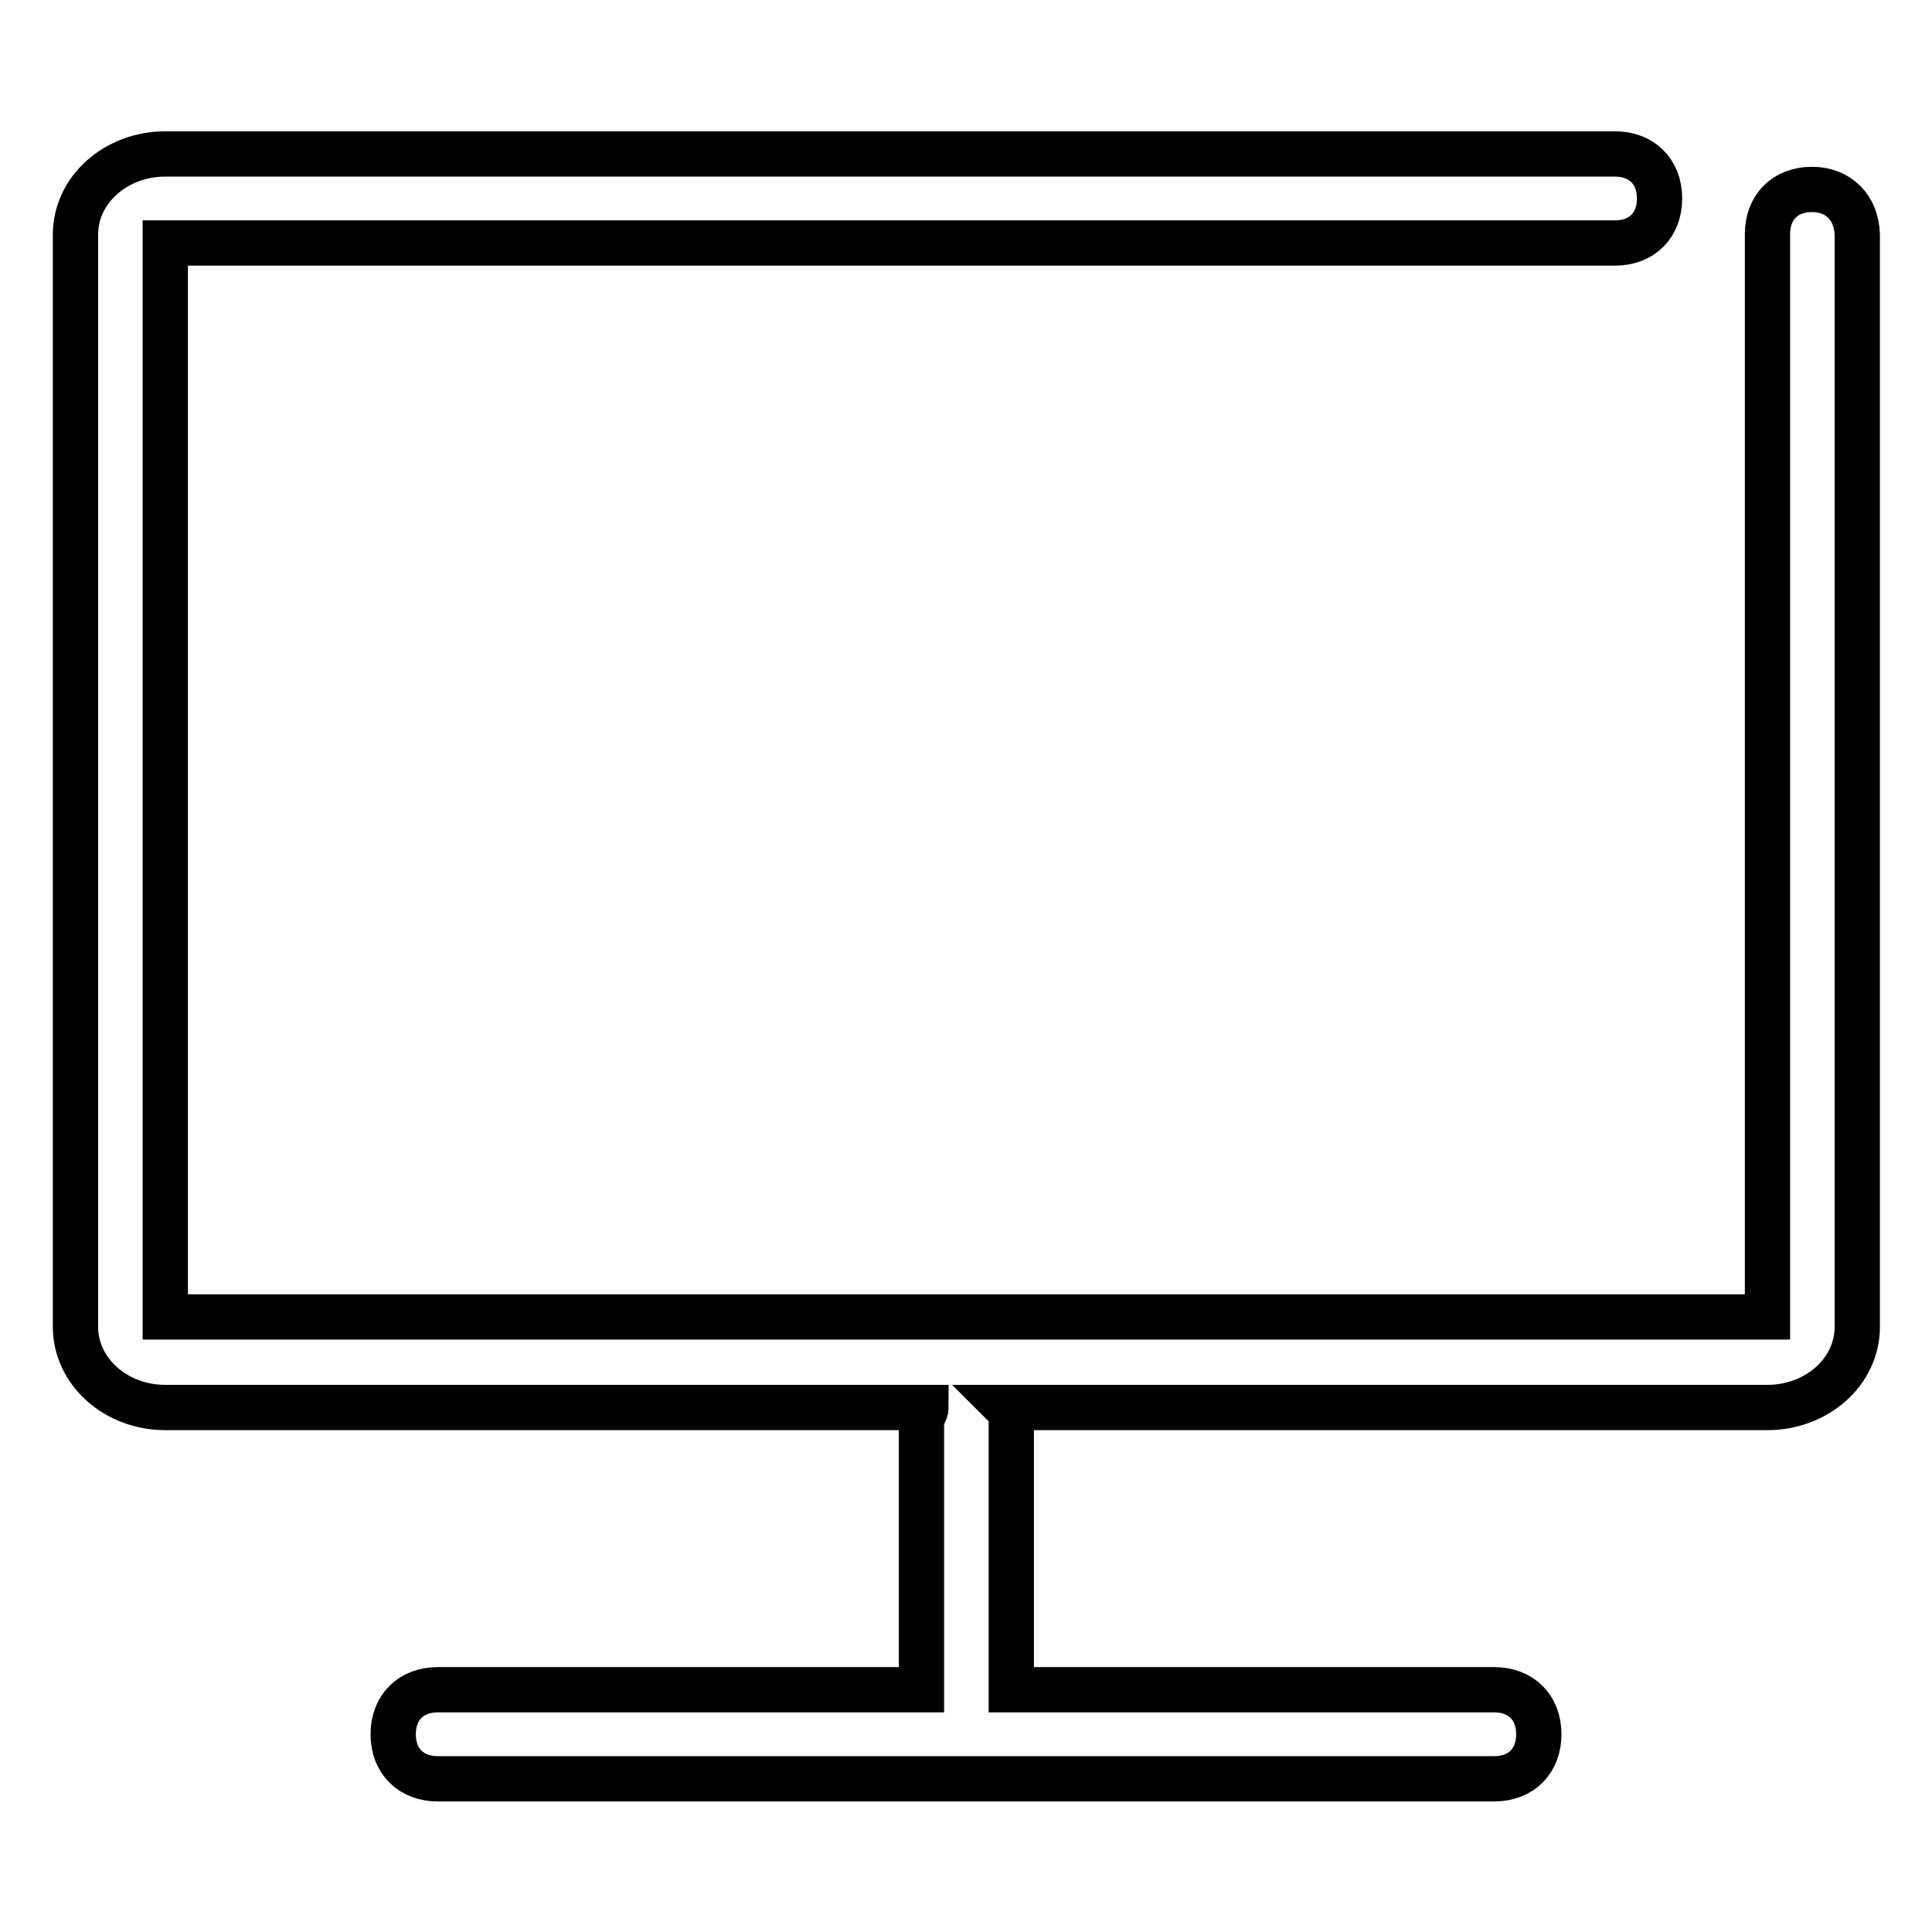
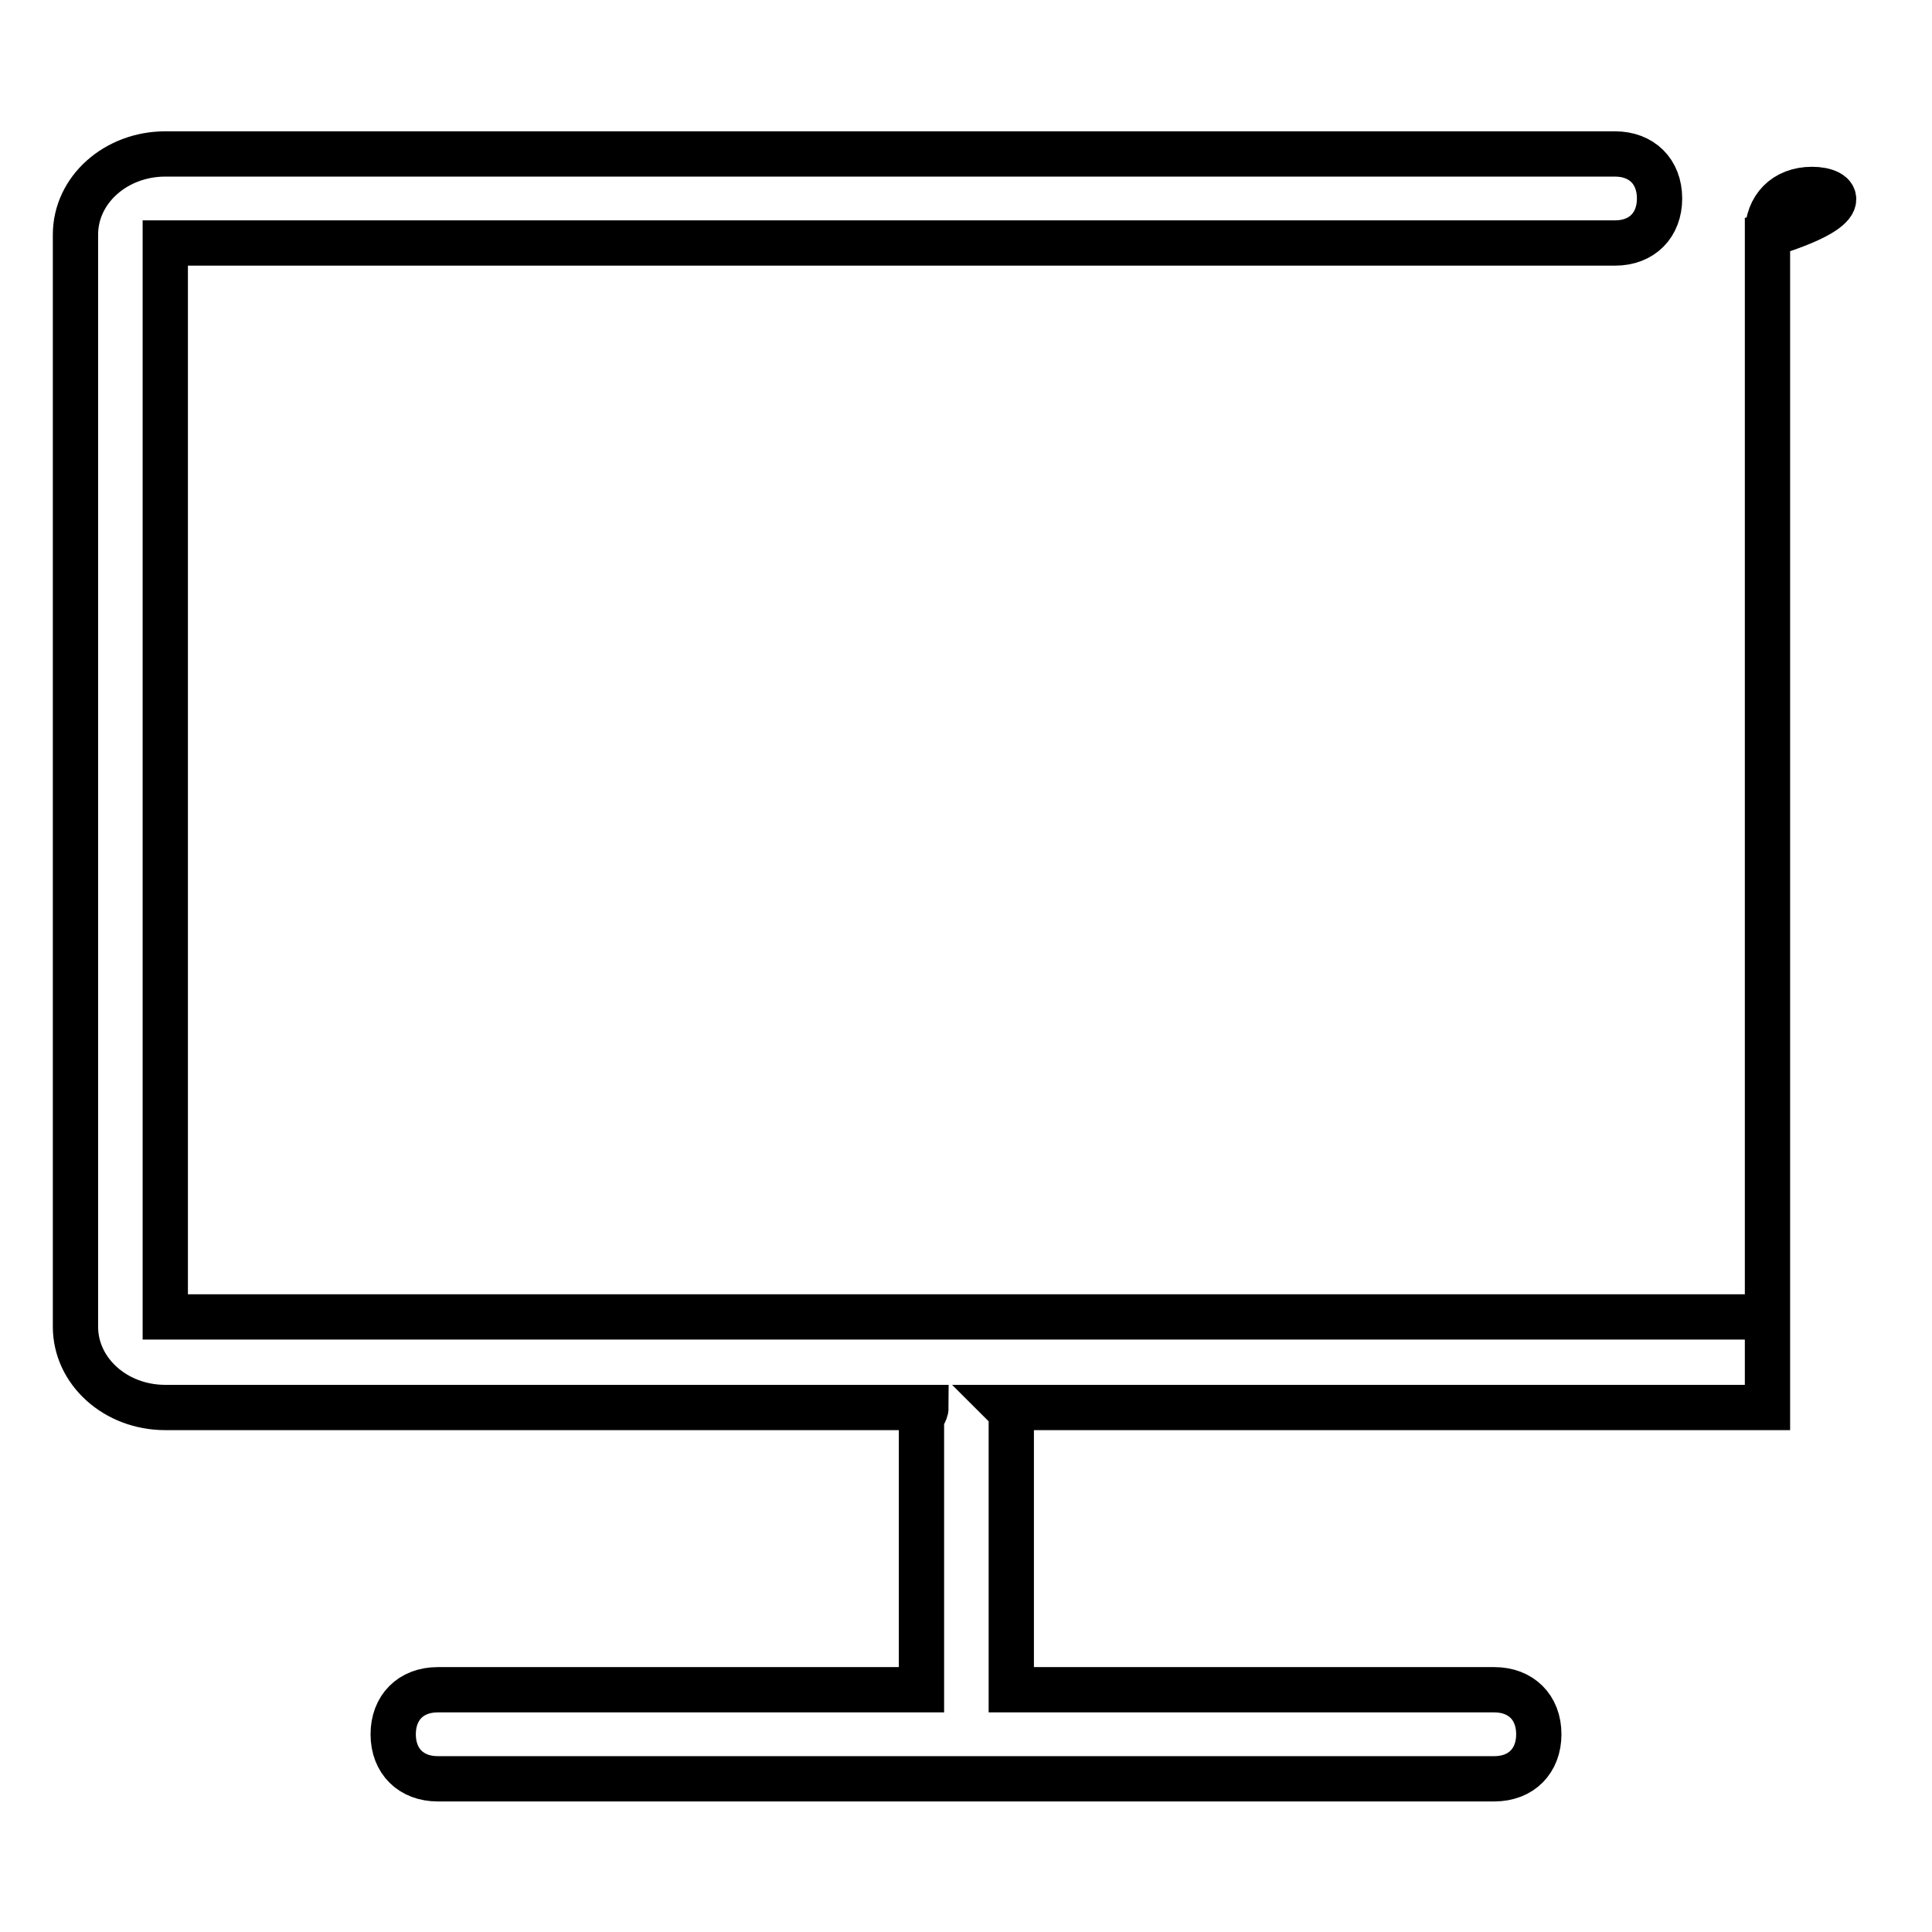
<svg xmlns="http://www.w3.org/2000/svg" version="1.1" x="0px" y="0px" viewBox="0 0 256 256" enable-background="new 0 0 256 256" xml:space="preserve">
  <g>
-     <path stroke-width="6" fill-opacity="0" stroke="#000000" d="M240.1,25.1c-3.6,0-5.9,2.4-5.9,5.9v143.5H21.9V32.2H214c3.6,0,5.9-2.4,5.9-5.9c0-3.6-2.4-5.9-5.9-5.9H21.9 c-6.5,0-11.9,4.7-11.9,10.7v144.7c0,5.9,5.3,10.7,11.9,10.7h100.8c0,0.6-0.6,1.2-0.6,1.8v35.6H58c-3.6,0-5.9,2.4-5.9,5.9 c0,3.6,2.4,5.9,5.9,5.9H198c3.6,0,5.9-2.4,5.9-5.9c0-3.6-2.4-5.9-5.9-5.9h-64v-35.6c0-0.6,0-1.2-0.6-1.8h100.8 c6.5,0,11.9-4.7,11.9-10.7V31.1C246,27.5,243.6,25.1,240.1,25.1L240.1,25.1z" />
+     <path stroke-width="6" fill-opacity="0" stroke="#000000" d="M240.1,25.1c-3.6,0-5.9,2.4-5.9,5.9v143.5H21.9V32.2H214c3.6,0,5.9-2.4,5.9-5.9c0-3.6-2.4-5.9-5.9-5.9H21.9 c-6.5,0-11.9,4.7-11.9,10.7v144.7c0,5.9,5.3,10.7,11.9,10.7h100.8c0,0.6-0.6,1.2-0.6,1.8v35.6H58c-3.6,0-5.9,2.4-5.9,5.9 c0,3.6,2.4,5.9,5.9,5.9H198c3.6,0,5.9-2.4,5.9-5.9c0-3.6-2.4-5.9-5.9-5.9h-64v-35.6c0-0.6,0-1.2-0.6-1.8h100.8 V31.1C246,27.5,243.6,25.1,240.1,25.1L240.1,25.1z" />
  </g>
</svg>